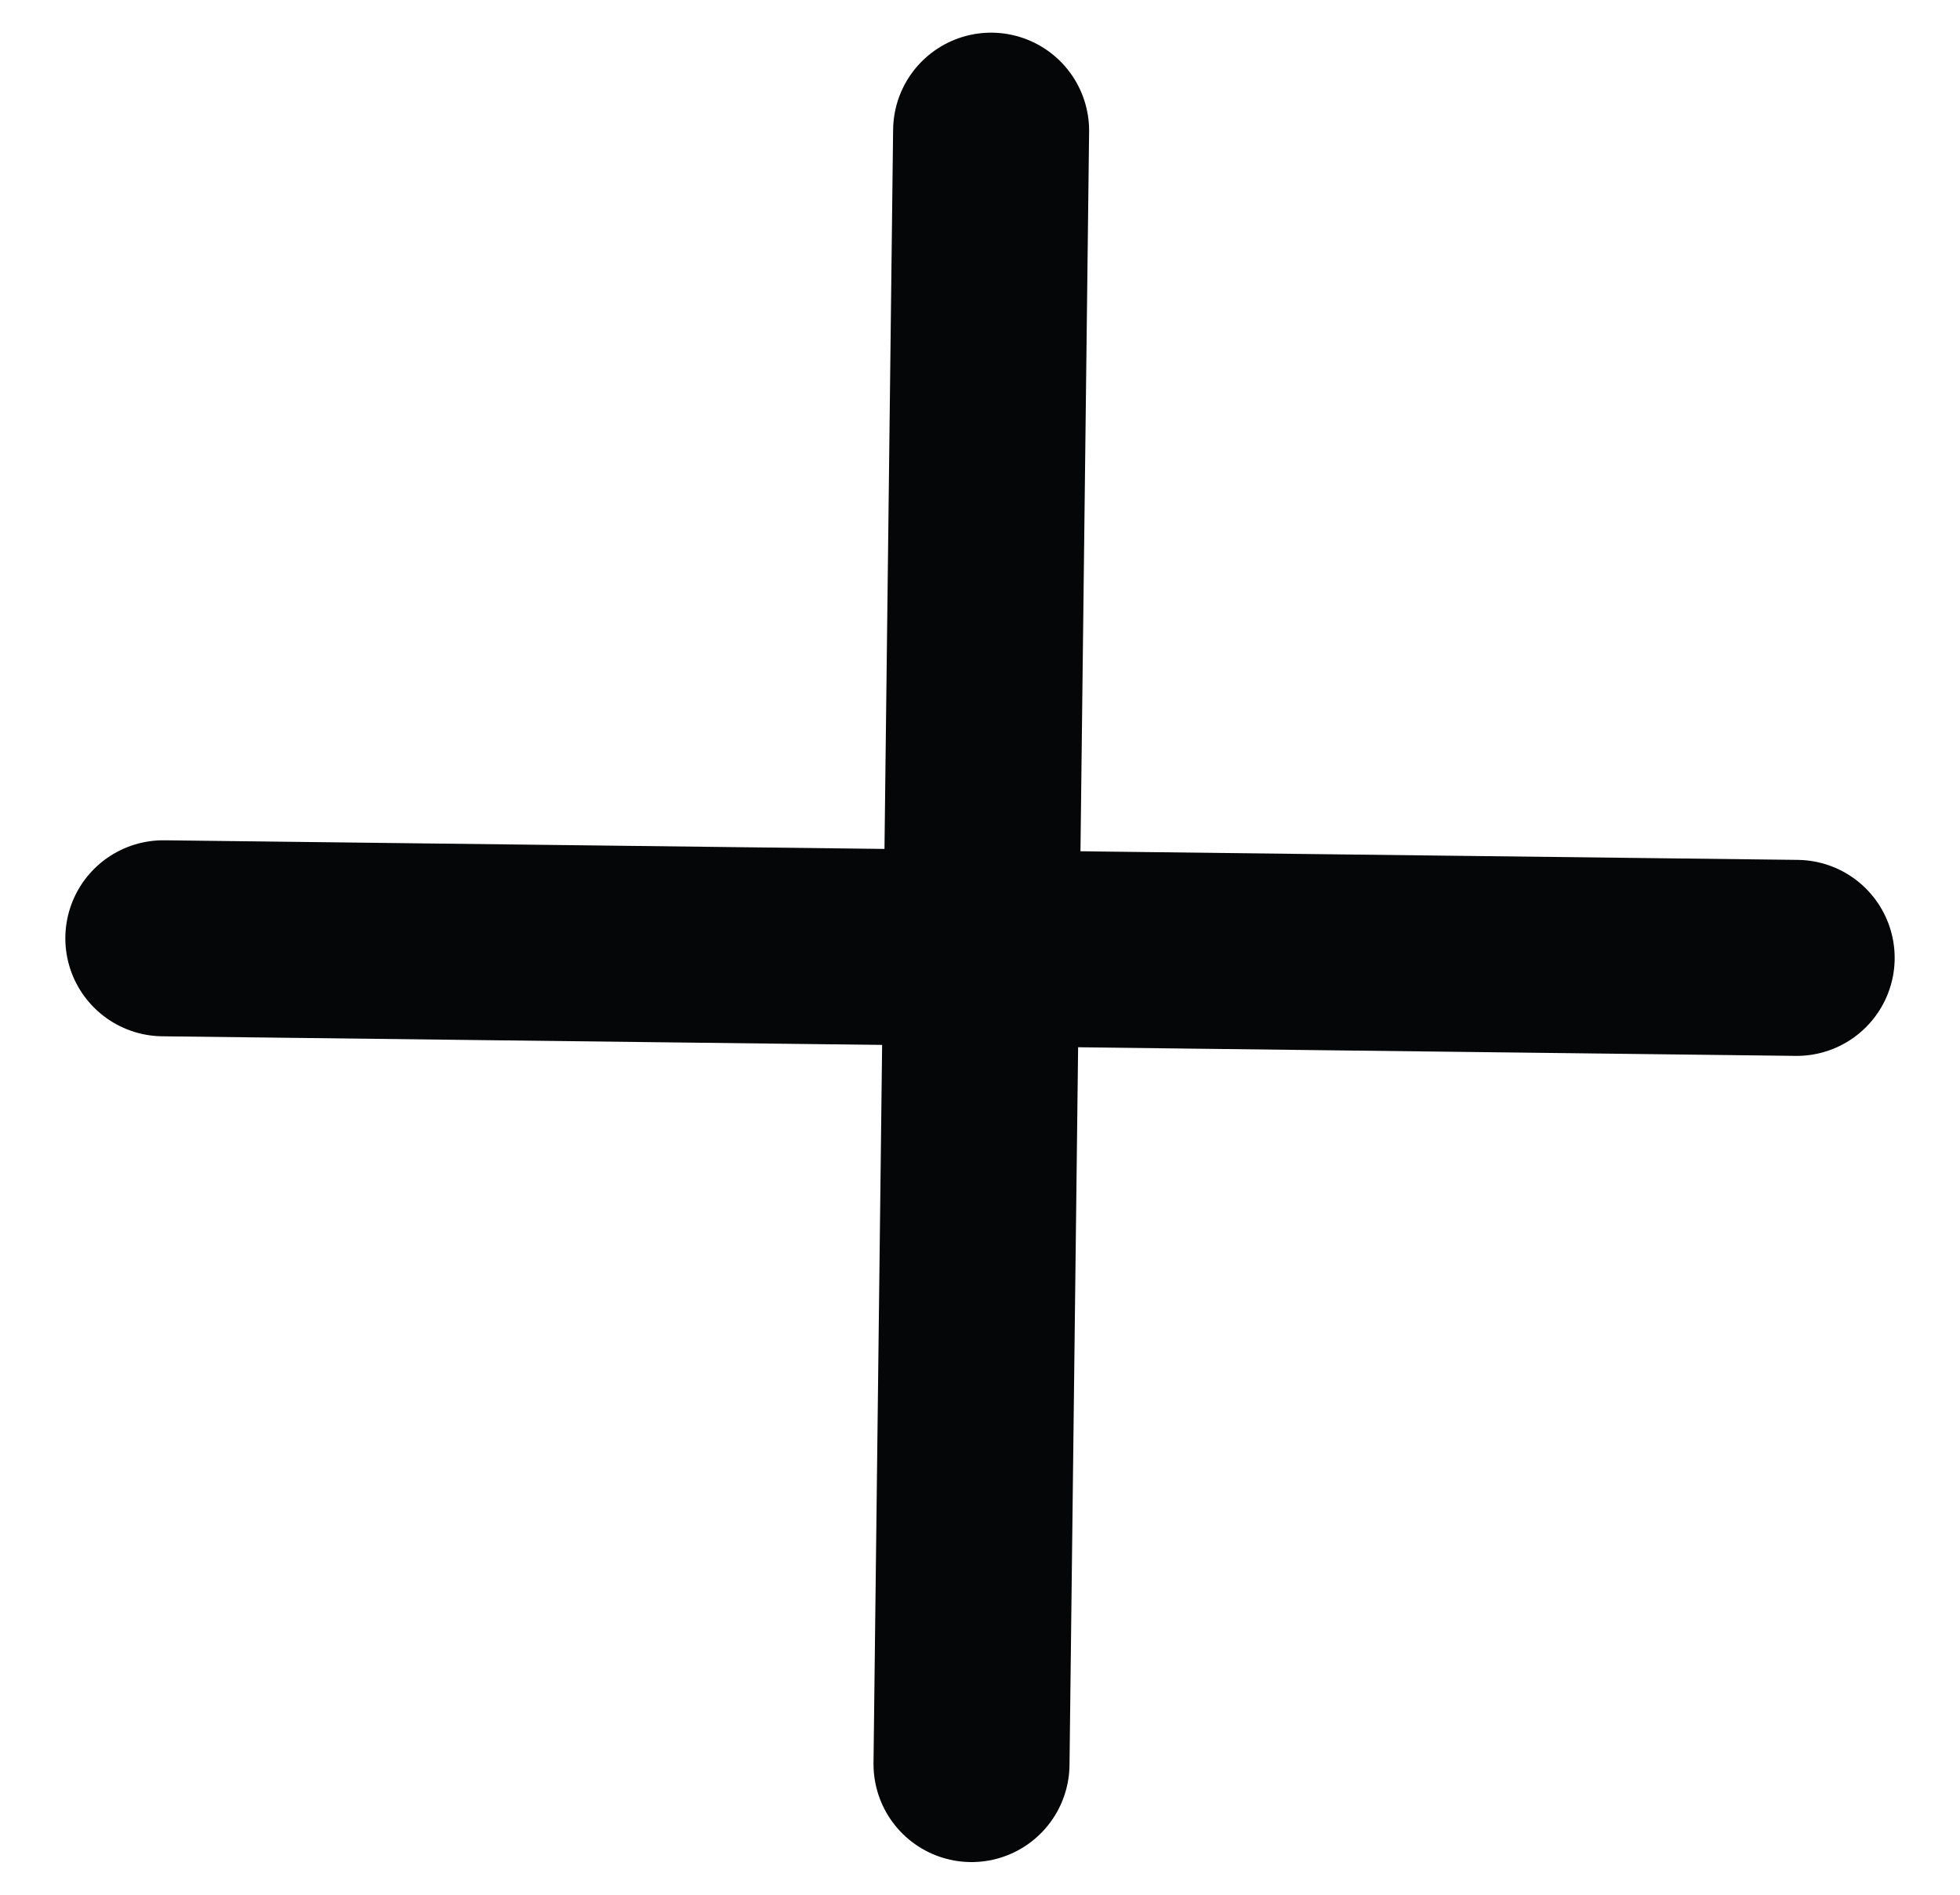
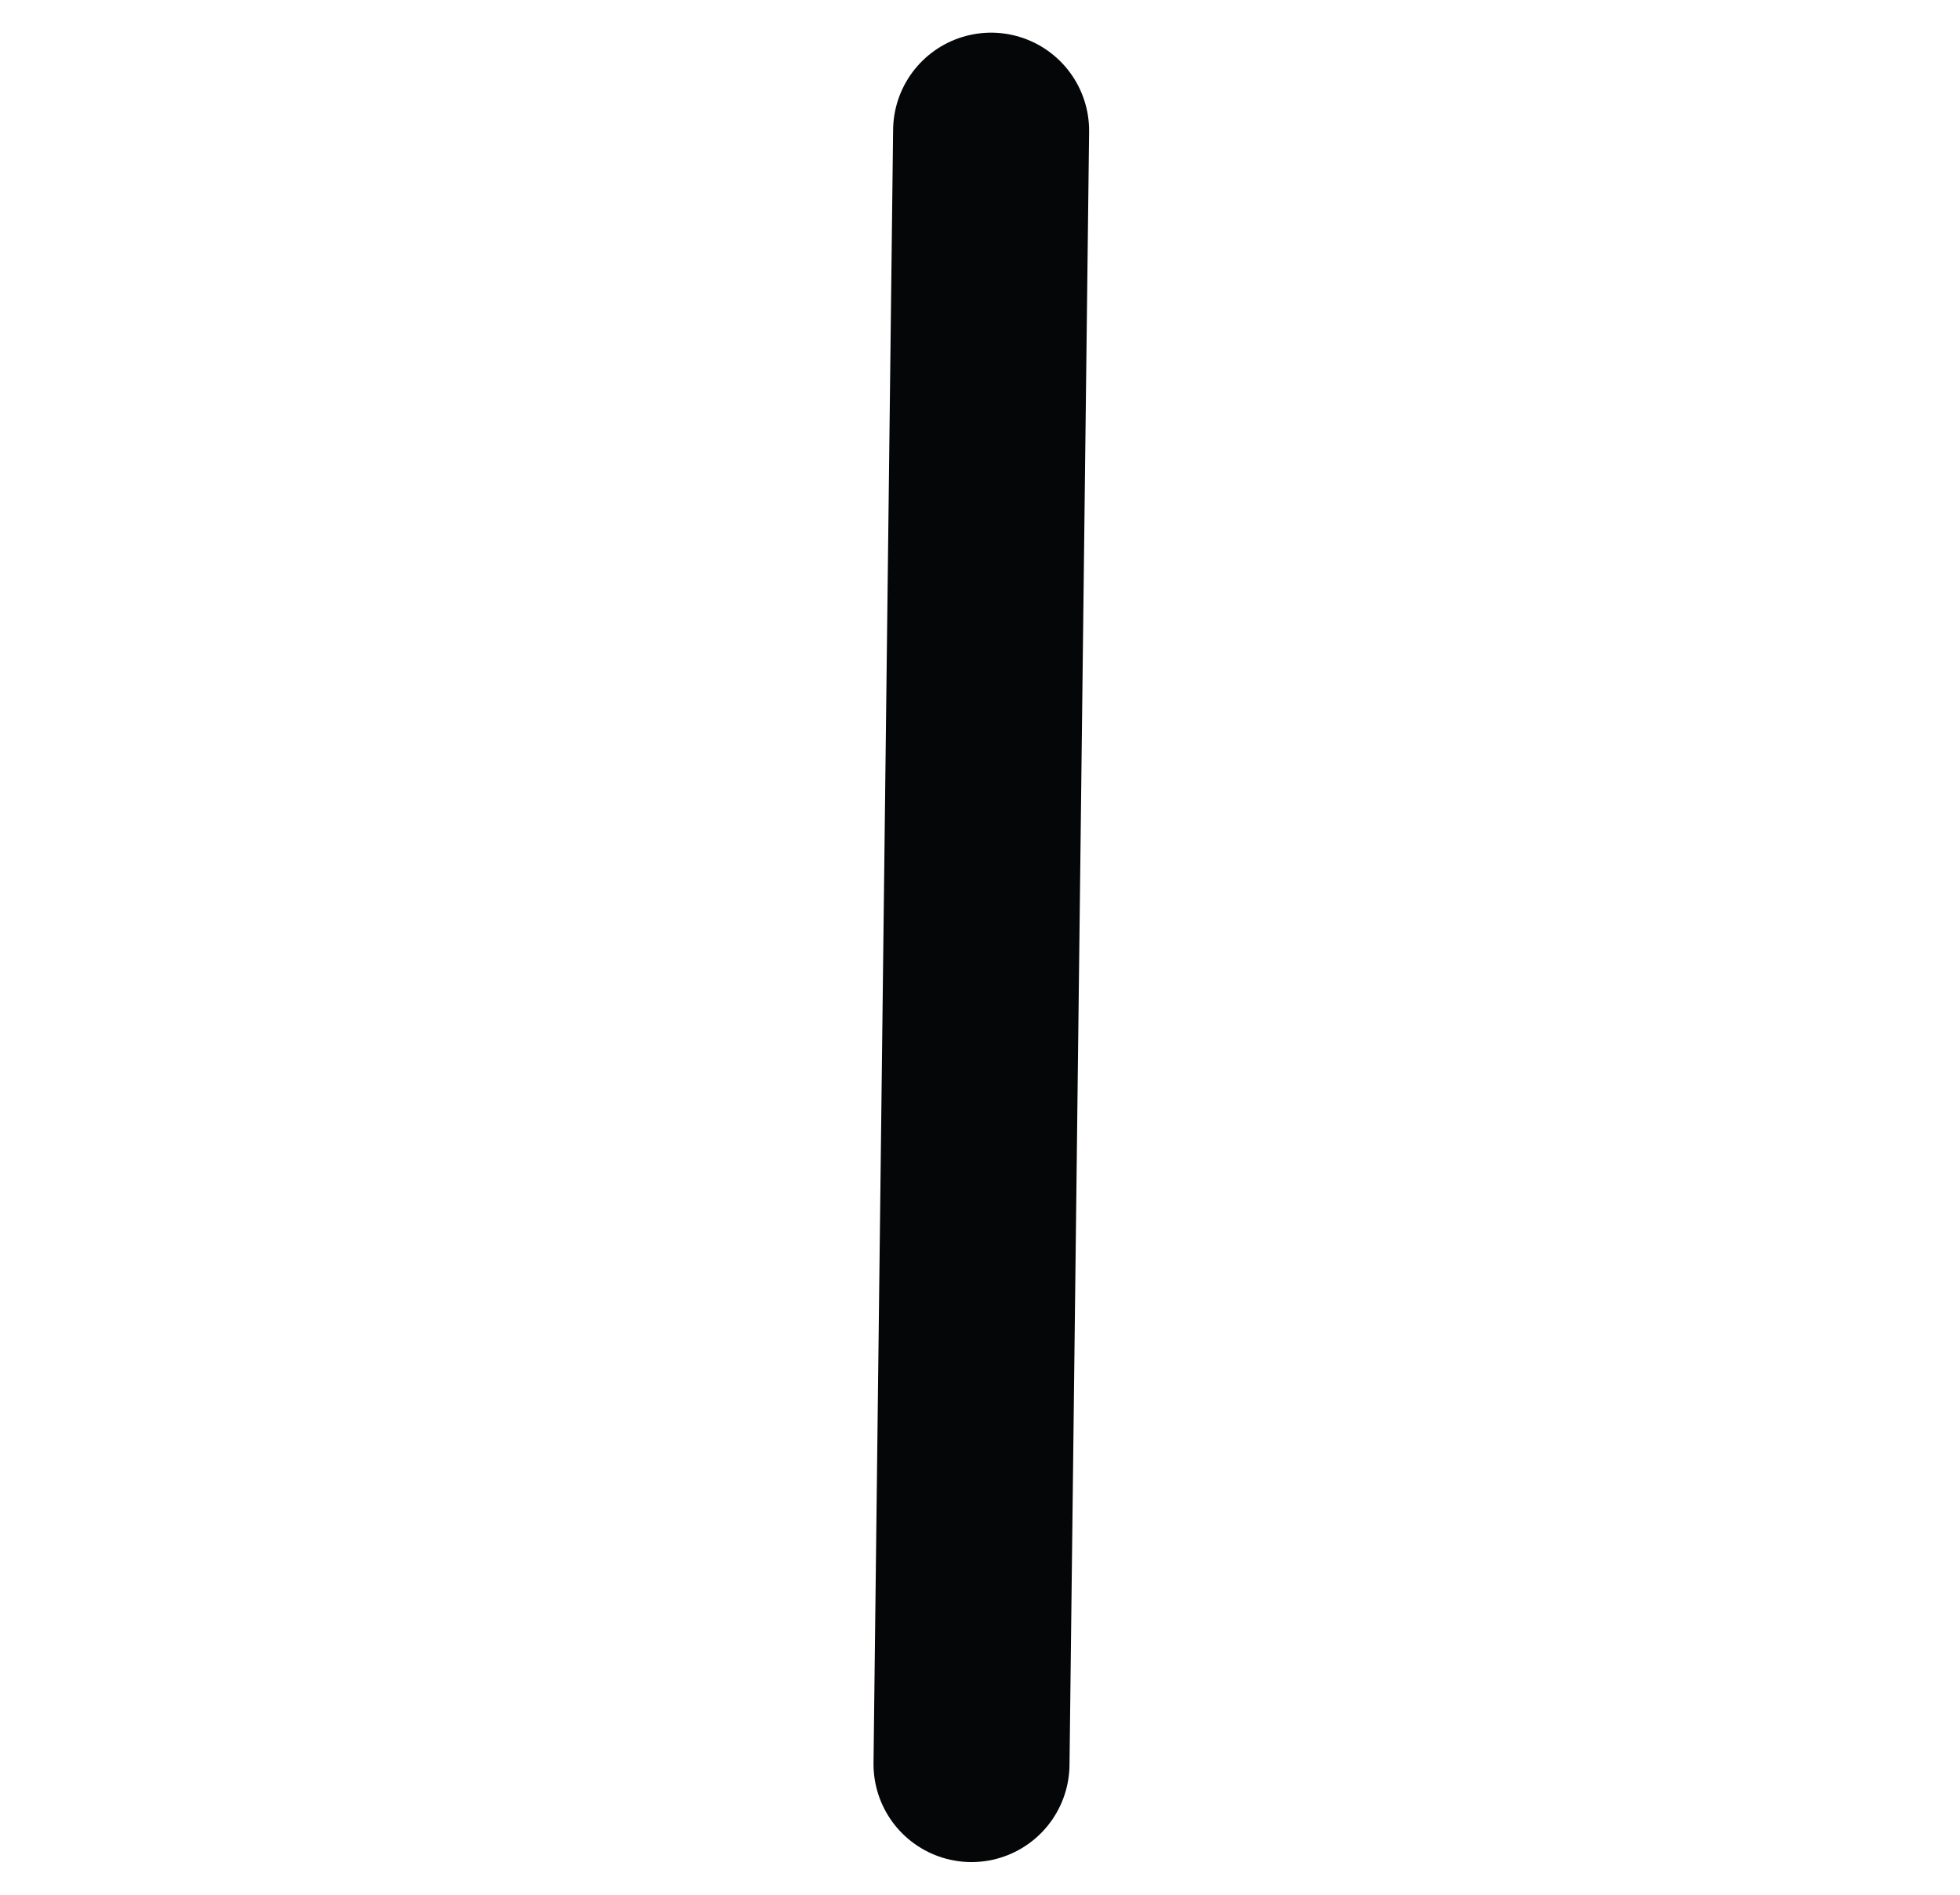
<svg xmlns="http://www.w3.org/2000/svg" width="30" height="29" viewBox="0 0 30 29" fill="none">
  <path d="M15.17 2L14.87 27" stroke="#050607" stroke-width="3" stroke-linecap="round" stroke-linejoin="round" />
-   <path d="M2.5 14.361L27.5 14.661" stroke="#050607" stroke-width="3" stroke-linecap="round" stroke-linejoin="round" />
</svg>